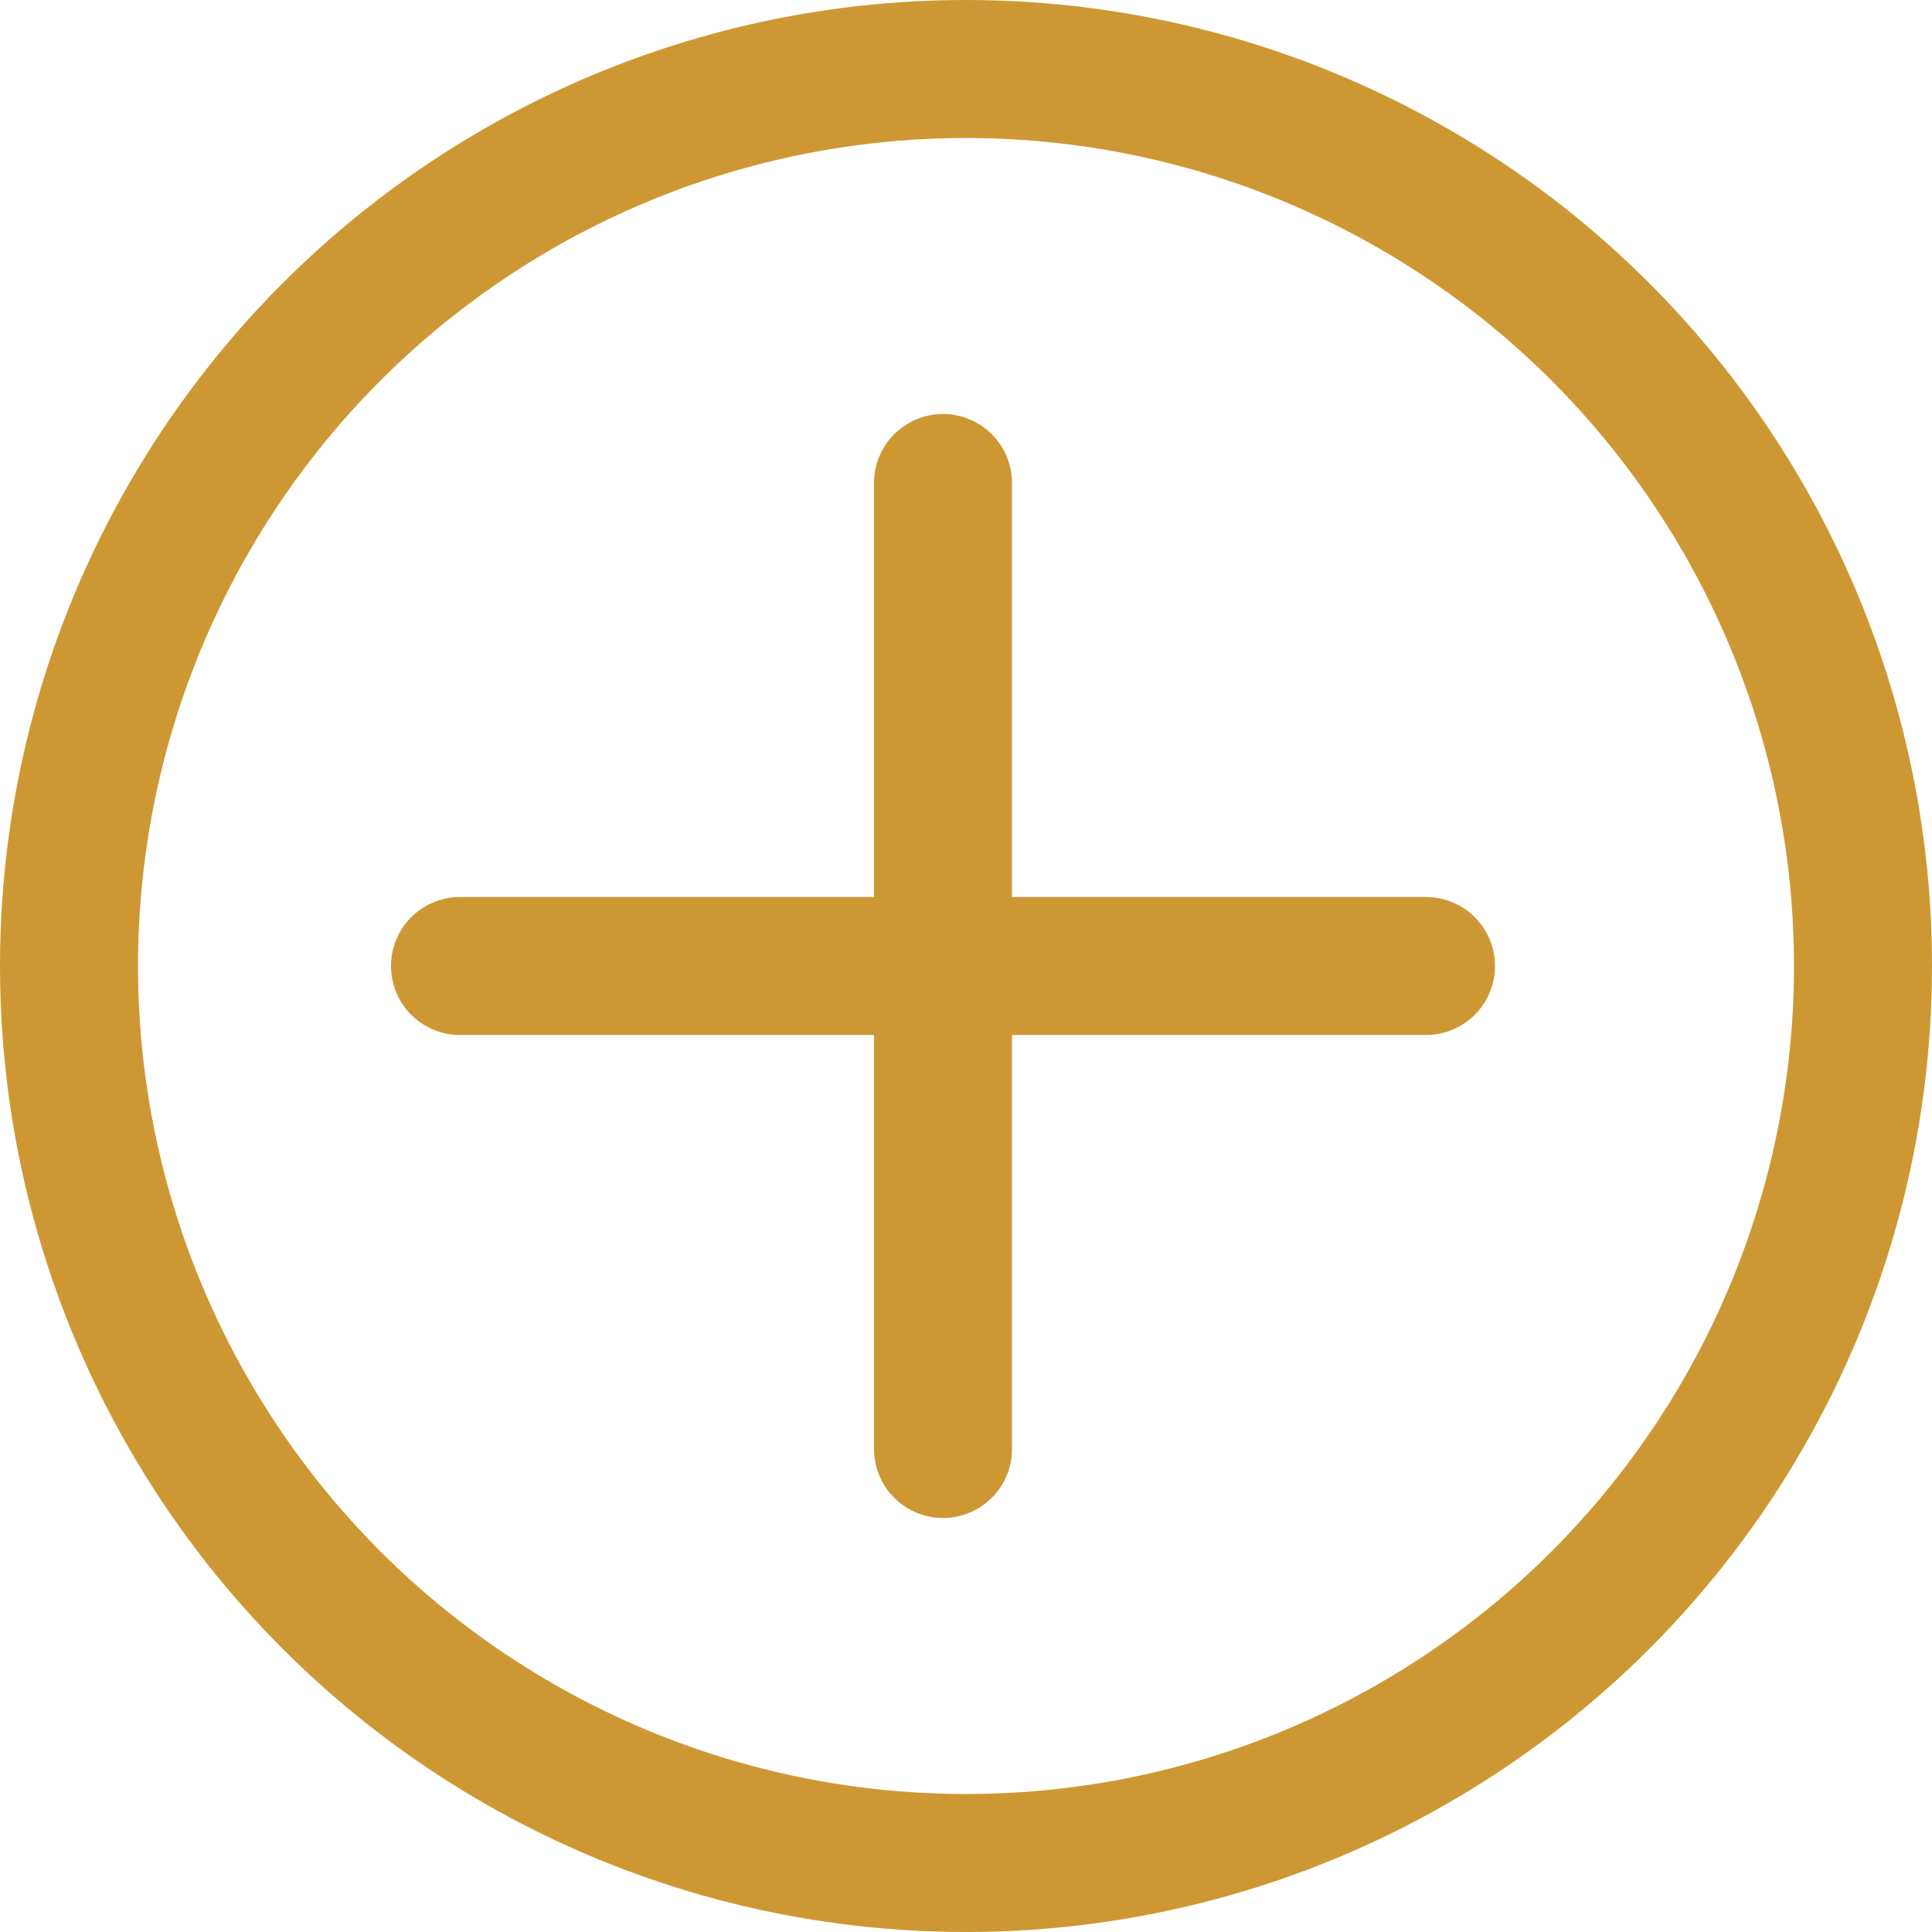
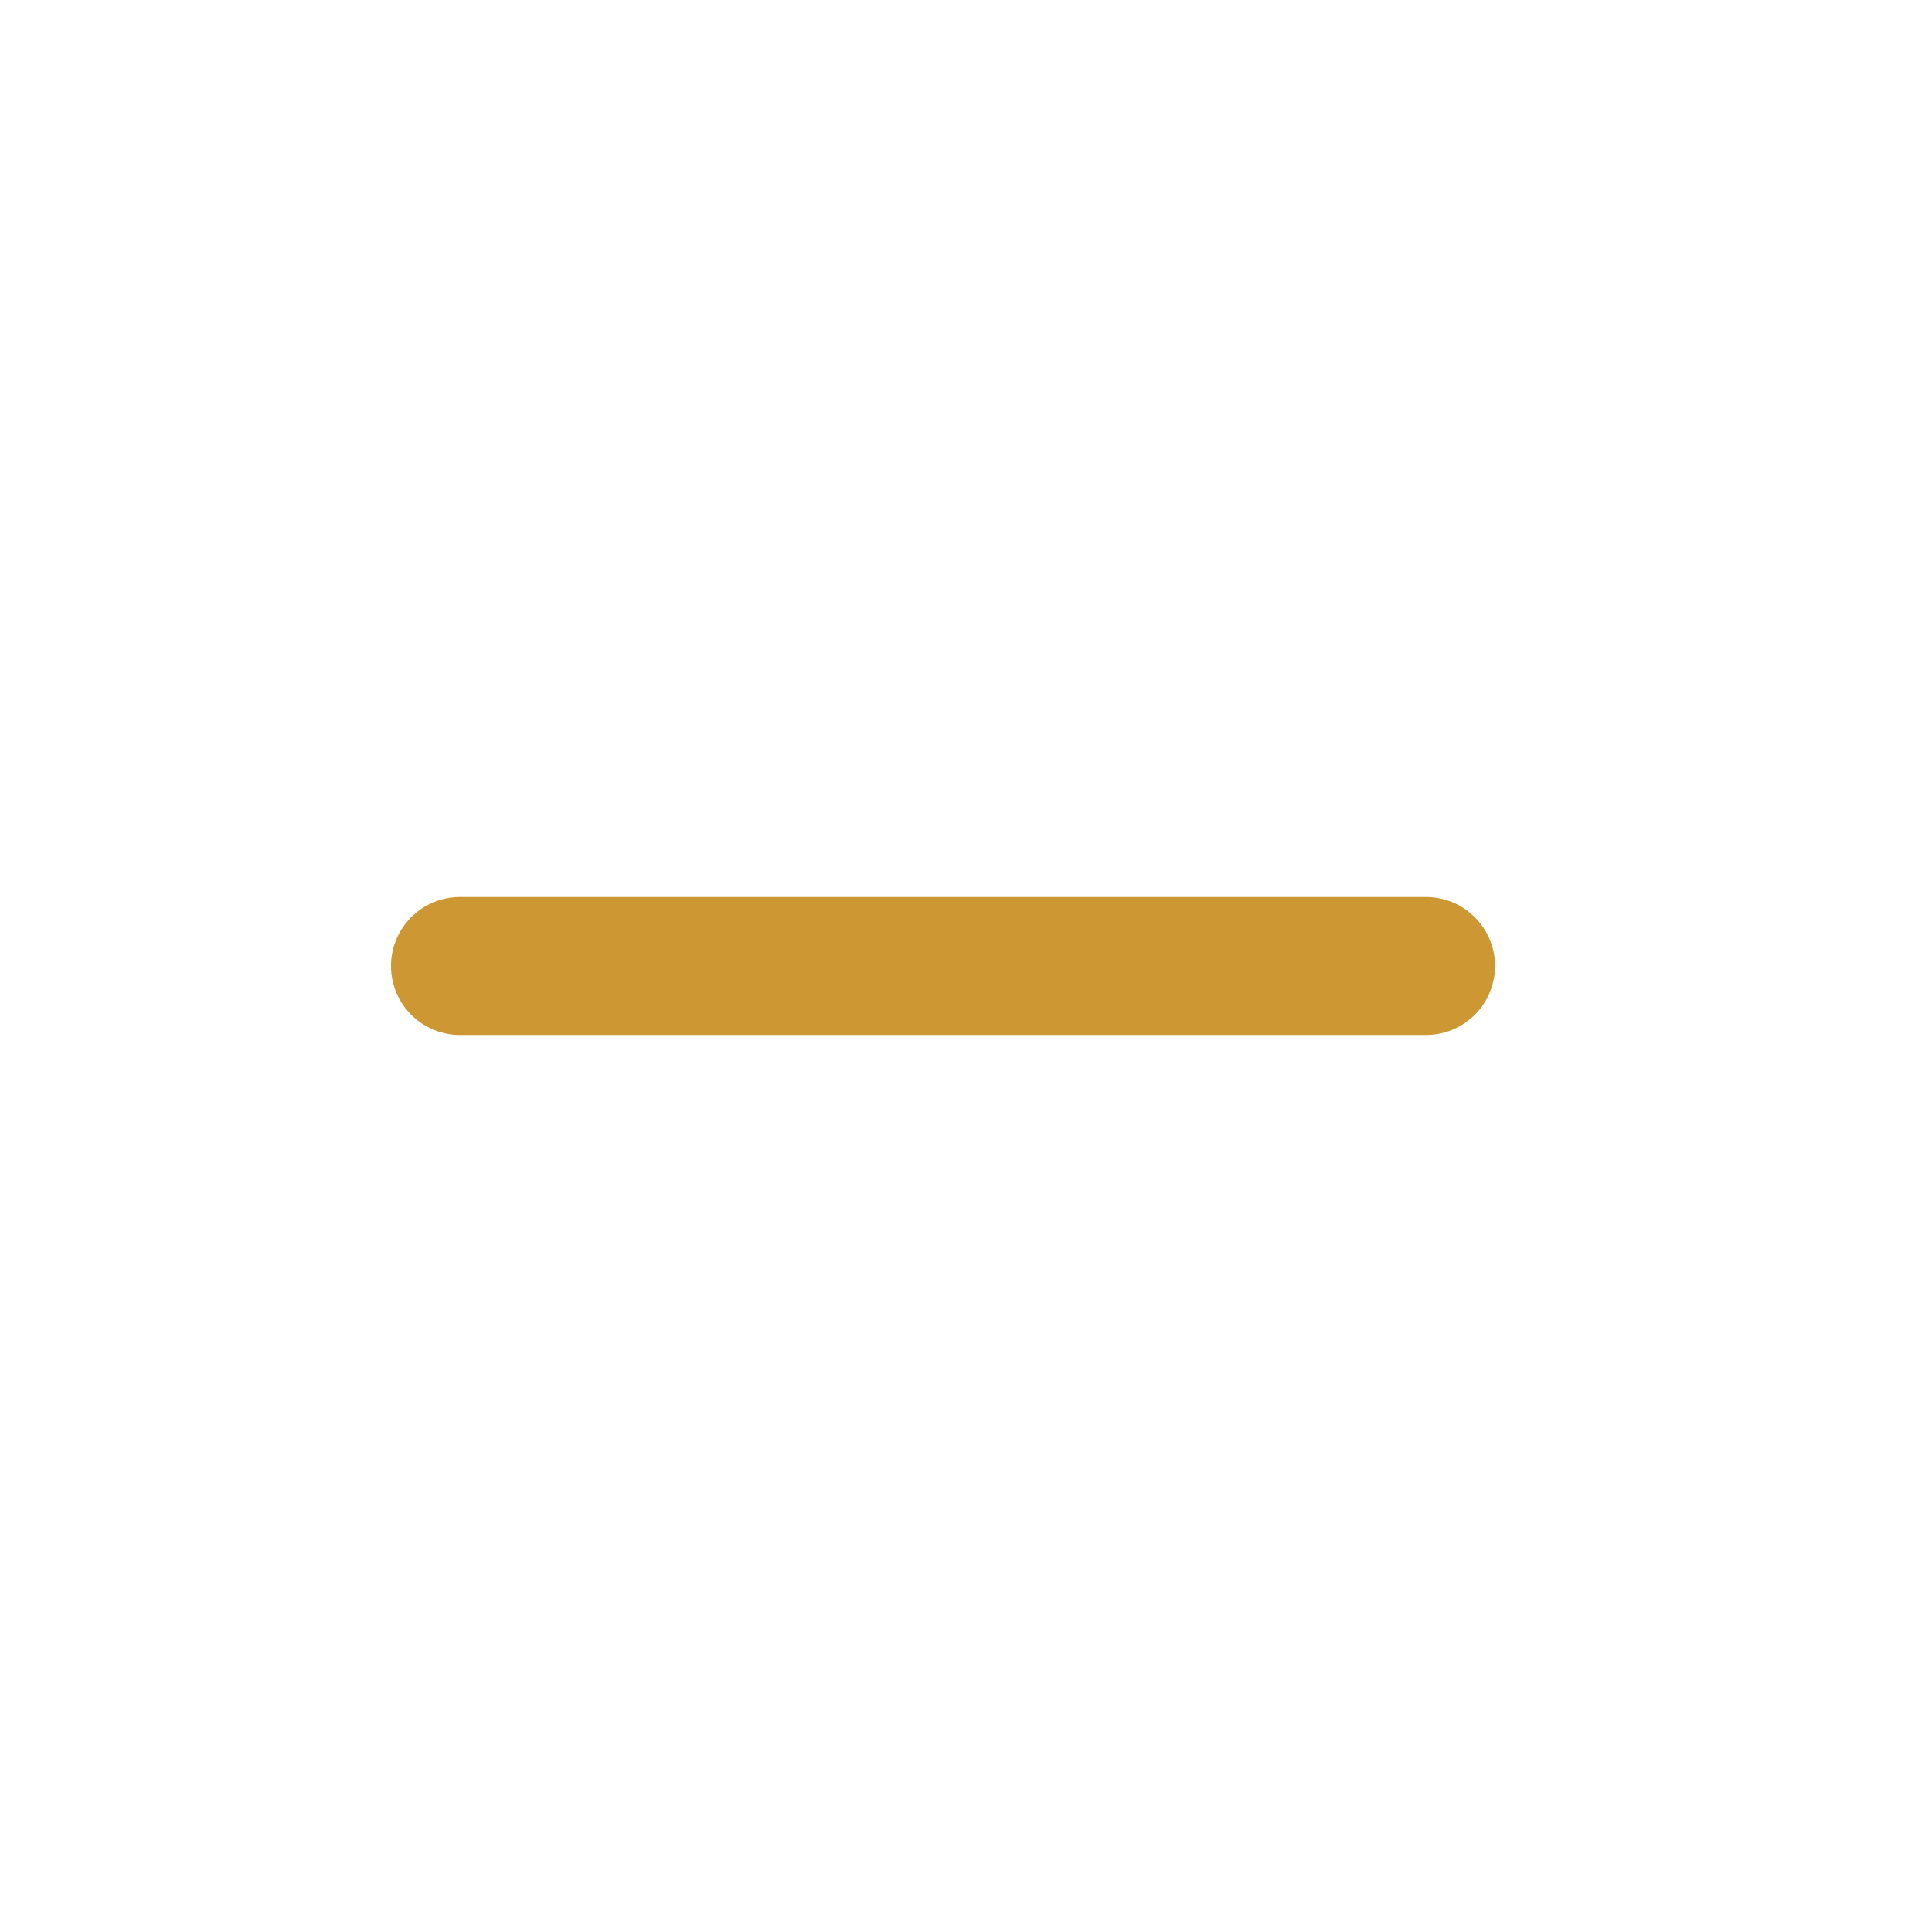
<svg xmlns="http://www.w3.org/2000/svg" width="42" height="42" viewBox="0 0 42 42">
  <g id="_" data-name="+" transform="translate(1831 -5073)">
-     <line id="Linha_176" data-name="Linha 176" y2="21" transform="translate(-1810.5 5083.5)" fill="none" stroke="#cd9834" stroke-linecap="round" stroke-width="3" />
    <line id="Linha_177" data-name="Linha 177" y2="21" transform="translate(-1800 5094) rotate(90)" fill="none" stroke="#cd9834" stroke-linecap="round" stroke-width="3" />
    <g id="Elipse_159" data-name="Elipse 159" transform="translate(-1831 5073)" fill="none" stroke="#cd9834" stroke-width="3">
      <circle cx="21" cy="21" r="21" stroke="none" />
-       <circle cx="21" cy="21" r="19.5" fill="none" />
    </g>
  </g>
</svg>